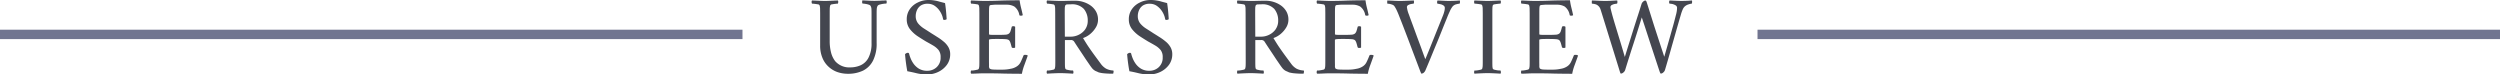
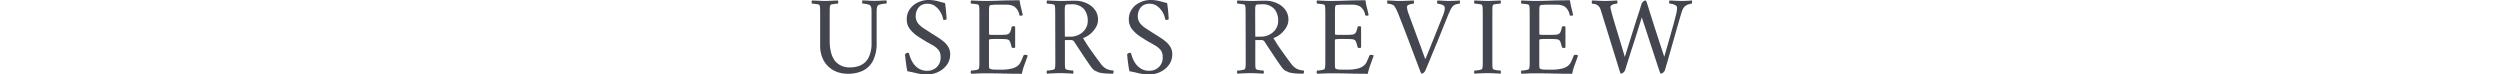
<svg xmlns="http://www.w3.org/2000/svg" id="review_t.svg" width="266" height="7.91" viewBox="0 0 266 7.91">
  <defs>
    <style>
      .cls-1 {
        fill: #717590;
      }

      .cls-2 {
        fill: #44464f;
        fill-rule: evenodd;
      }
    </style>
  </defs>
-   <rect id="長方形_5" data-name="長方形 5" class="cls-1" x="187" y="3.16" width="79" height="1" />
  <path id="Users_Review" data-name="Users Review" class="cls-2" d="M554.1,2903.92l-0.7-.03a0.221,0.221,0,0,0-.042.17,0.32,0.32,0,0,0,.042.17,1.51,1.51,0,0,1,.258.02c0.124,0.01.244,0.03,0.36,0.05a0.2,0.2,0,0,1,.186.11,1.293,1.293,0,0,1,.054.38c0,0.15.006,0.32,0.006,0.49v3.42a3.291,3.291,0,0,0,.228,1.26,2.563,2.563,0,0,0,.636.95,2.7,2.7,0,0,0,.924.58,3.4,3.4,0,0,0,1.164.2,3.673,3.673,0,0,0,1.6-.33,2.4,2.4,0,0,0,1.074-1.07,4.015,4.015,0,0,0,.384-1.89v-3.15c0-.23.006-0.39,0.018-0.51a0.7,0.7,0,0,1,.1-0.3,0.449,0.449,0,0,1,.24-0.12,2.572,2.572,0,0,1,.4-0.08,1.772,1.772,0,0,1,.276-0.02,0.357,0.357,0,0,0,.036-0.2,0.452,0.452,0,0,0-.036-0.14c-0.176.01-.326,0.02-0.45,0.02s-0.244.02-.36,0.02-0.266.01-.45,0.01c-0.256,0-.478-0.01-0.666-0.02s-0.4-.02-0.63-0.03a0.99,0.99,0,0,0-.018.16,0.262,0.262,0,0,0,.042.18,1.93,1.93,0,0,1,.282.03,1.986,1.986,0,0,1,.354.08,0.411,0.411,0,0,1,.2.11,0.687,0.687,0,0,1,.108.33c0.008,0.12.012,0.28,0.012,0.49v3.17a3.244,3.244,0,0,1-.33,1.56,1.765,1.765,0,0,1-.822.79,2.709,2.709,0,0,1-1.116.23,1.983,1.983,0,0,1-1.608-.67,2.56,2.56,0,0,1-.426-0.89,4.81,4.81,0,0,1-.15-1.27v-2.9c0-.17,0-0.34.006-0.49a1.293,1.293,0,0,1,.054-0.38,0.225,0.225,0,0,1,.192-0.11c0.112-.02.23-0.04,0.354-0.05a1.51,1.51,0,0,1,.258-0.02,0.32,0.32,0,0,0,.042-0.17,0.221,0.221,0,0,0-.042-0.17l-0.69.03c-0.22.01-.446,0.02-0.678,0.02S554.326,2903.93,554.1,2903.92Zm10.566,0.18a2.107,2.107,0,0,0-.858.71,1.827,1.827,0,0,0-.33,1.09,1.66,1.66,0,0,0,.324,1.02,3.582,3.582,0,0,0,.8.75c0.316,0.21.622,0.4,0.918,0.58,0.272,0.15.526,0.29,0.762,0.43a2.165,2.165,0,0,1,.576.48,1.189,1.189,0,0,1,.222.77,1.357,1.357,0,0,1-.42,1.06,1.435,1.435,0,0,1-.984.38,1.7,1.7,0,0,1-.882-0.21,1.958,1.958,0,0,1-.576-0.52,2.781,2.781,0,0,1-.336-0.61,3.538,3.538,0,0,1-.15-0.46,0.127,0.127,0,0,0-.132-0.11,0.314,0.314,0,0,0-.162.04,0.642,0.642,0,0,0-.138.1c0,0.05.01,0.18,0.03,0.38s0.048,0.43.084,0.69,0.078,0.51.126,0.75q0.432,0.075.978,0.21a4.706,4.706,0,0,0,1.134.13,2.679,2.679,0,0,0,1.182-.27,2.425,2.425,0,0,0,.912-0.75,1.871,1.871,0,0,0,.354-1.12,1.5,1.5,0,0,0-.2-0.78,2.154,2.154,0,0,0-.528-0.6,5.439,5.439,0,0,0-.672-0.48c-0.232-.15-0.444-0.28-0.636-0.4-0.256-.17-0.51-0.33-0.762-0.49a2.628,2.628,0,0,1-.624-0.55,1.229,1.229,0,0,1-.246-0.78,1.555,1.555,0,0,1,.12-0.59,1.19,1.19,0,0,1,.4-0.51,1.29,1.29,0,0,1,.756-0.2,1.34,1.34,0,0,1,.666.17,2.017,2.017,0,0,1,.5.44,2.432,2.432,0,0,1,.33.55,1.942,1.942,0,0,1,.144.51,0.188,0.188,0,0,0,.132.05,0.55,0.55,0,0,0,.156-0.03q0.1-.03.084-0.09c-0.008-.16-0.026-0.41-0.054-0.73s-0.066-.64-0.114-0.94c-0.256-.07-0.47-0.12-0.642-0.17a3.217,3.217,0,0,0-.5-0.11,3.467,3.467,0,0,0-.618-0.05A2.539,2.539,0,0,0,564.664,2904.1Zm6.372-.18-0.708-.03a0.221,0.221,0,0,0-.042.17,0.32,0.32,0,0,0,.042.17,1.6,1.6,0,0,1,.264.02c0.128,0.01.25,0.03,0.366,0.05a0.2,0.2,0,0,1,.186.11,1.293,1.293,0,0,1,.054.38c0,0.15.006,0.32,0.006,0.49v5.01c0,0.17,0,.34-0.006.49a1.273,1.273,0,0,1-.054.37,0.236,0.236,0,0,1-.186.11c-0.116.03-.238,0.05-0.366,0.07s-0.216.01-.264,0.01a0.351,0.351,0,0,0-.042.17,0.221,0.221,0,0,0,.042.17c0.232,0,.456-0.01.672-0.02s0.46-.02.732-0.02q1.176,0,2.112.03c0.624,0.01,1.252.02,1.884,0.02a5.125,5.125,0,0,1,.258-0.92q0.2-.54.366-1.02a0.408,0.408,0,0,0-.288-0.07,0.152,0.152,0,0,0-.168.07q-0.144.375-.3,0.69a1.123,1.123,0,0,1-.432.48,1.677,1.677,0,0,1-.648.24,3.832,3.832,0,0,1-.828.09h-0.564c-0.248,0-.43-0.01-0.546-0.02a0.658,0.658,0,0,1-.294-0.1,0.54,0.54,0,0,1-.054-0.3c0-.18-0.006-0.32-0.006-0.43v-2.31c0-.04.048-0.06,0.144-0.08a3.22,3.22,0,0,1,.342-0.02c0.132,0,.25-0.01.354-0.01,0.152,0,.314.01,0.486,0.01s0.33,0.01.474,0.02a0.723,0.723,0,0,1,.276.07,0.273,0.273,0,0,1,.1.09,0.846,0.846,0,0,1,.1.2c0.036,0.1.082,0.27,0.138,0.49a0.167,0.167,0,0,0,.18.08,0.3,0.3,0,0,0,.192-0.04v-2.21a0.283,0.283,0,0,0-.2-0.06c-0.1,0-.16.03-0.168,0.08-0.048.19-.092,0.35-0.132,0.46a0.564,0.564,0,0,1-.168.25,0.673,0.673,0,0,1-.342.11c-0.156.01-.374,0.02-0.654,0.02h-0.612c-0.128,0-.244,0-0.348-0.01s-0.156-.03-0.156-0.06v-2.32q0-.195.006-0.39a1.219,1.219,0,0,1,.042-0.31,0.248,0.248,0,0,1,.192-0.09l0.36-.03H574.1a1.641,1.641,0,0,1,.816.19,1.4,1.4,0,0,1,.54.9c0.008,0.05.064,0.08,0.168,0.08a0.283,0.283,0,0,0,.2-0.06c-0.056-.26-0.116-0.52-0.18-0.77a6.863,6.863,0,0,1-.156-0.81q-0.948,0-1.944.03c-0.664.03-1.272,0.04-1.824,0.04C571.5,2903.94,571.268,2903.93,571.036,2903.92Zm9.5,0.01c-0.268.01-.518,0.01-0.75,0.01s-0.45-.01-0.678-0.02l-0.7-.03a0.221,0.221,0,0,0-.042.17,0.32,0.32,0,0,0,.042.17,1.51,1.51,0,0,1,.258.02c0.124,0.01.244,0.03,0.36,0.05a0.2,0.2,0,0,1,.186.11,1.293,1.293,0,0,1,.054.38c0,0.15.006,0.32,0.006,0.49l0.012,5.01c0,0.17,0,.34-0.006.49a1.273,1.273,0,0,1-.054.37,0.236,0.236,0,0,1-.186.11c-0.116.03-.238,0.05-0.366,0.07s-0.216.01-.264,0.01a0.351,0.351,0,0,0-.042.17,0.221,0.221,0,0,0,.042.17c0.24-.02.476-0.03,0.708-0.04s0.46-.02.684-0.02,0.458,0.01.678,0.02,0.45,0.02.69,0.04a0.221,0.221,0,0,0,.042-0.17,0.351,0.351,0,0,0-.042-0.17c-0.048,0-.136,0-0.264-0.01a3.483,3.483,0,0,1-.36-0.07,0.281,0.281,0,0,1-.192-0.11,1.2,1.2,0,0,1-.042-0.3q-0.006-.2-0.006-0.42v-2.33h0.612a0.4,0.4,0,0,1,.36.15c0.184,0.29.376,0.58,0.576,0.88s0.388,0.58.564,0.85,0.328,0.48.456,0.67,0.216,0.31.264,0.37a1.2,1.2,0,0,0,.42.37q0.216,0.09.336,0.15a3.184,3.184,0,0,0,.57.1,8.946,8.946,0,0,0,.978.04,1.066,1.066,0,0,0,.036-0.16,0.214,0.214,0,0,0-.024-0.18,1.81,1.81,0,0,1-.774-0.2,1.84,1.84,0,0,1-.546-0.5c-0.256-.35-0.488-0.66-0.7-0.95s-0.408-.57-0.6-0.85-0.392-.61-0.6-0.95a2.433,2.433,0,0,0,.762-0.43,2.7,2.7,0,0,0,.6-0.7,1.587,1.587,0,0,0,.234-0.82,1.75,1.75,0,0,0-.216-0.88,2,2,0,0,0-.57-0.63,2.734,2.734,0,0,0-.774-0.38,2.65,2.65,0,0,0-.816-0.13C581.108,2903.92,580.8,2903.92,580.534,2903.93Zm1.938,3.02a1.814,1.814,0,0,1-.678.58,1.9,1.9,0,0,1-.87.21H580.3l-0.012-2.44c0-.18,0-0.35.006-0.53a1.008,1.008,0,0,1,.054-0.36,0.279,0.279,0,0,1,.258-0.1c0.148-.01.258-0.01,0.33-0.01a1.715,1.715,0,0,1,1.386.49,1.9,1.9,0,0,1,.414,1.26A1.545,1.545,0,0,1,582.472,2906.95Zm5.82-2.85a2.107,2.107,0,0,0-.858.71,1.827,1.827,0,0,0-.33,1.09,1.66,1.66,0,0,0,.324,1.02,3.582,3.582,0,0,0,.8.75c0.316,0.21.622,0.4,0.918,0.58,0.272,0.15.526,0.29,0.762,0.43a2.165,2.165,0,0,1,.576.48,1.189,1.189,0,0,1,.222.77,1.357,1.357,0,0,1-.42,1.06,1.435,1.435,0,0,1-.984.38,1.7,1.7,0,0,1-.882-0.21,1.958,1.958,0,0,1-.576-0.52,2.781,2.781,0,0,1-.336-0.61,3.538,3.538,0,0,1-.15-0.46,0.127,0.127,0,0,0-.132-0.11,0.314,0.314,0,0,0-.162.04,0.642,0.642,0,0,0-.138.1c0,0.05.01,0.18,0.03,0.38s0.048,0.43.084,0.69,0.078,0.51.126,0.75q0.432,0.075.978,0.21a4.706,4.706,0,0,0,1.134.13,2.679,2.679,0,0,0,1.182-.27,2.425,2.425,0,0,0,.912-0.75,1.871,1.871,0,0,0,.354-1.12,1.5,1.5,0,0,0-.2-0.78,2.154,2.154,0,0,0-.528-0.6,5.439,5.439,0,0,0-.672-0.48c-0.232-.15-0.444-0.28-0.636-0.4-0.256-.17-0.51-0.33-0.762-0.49a2.628,2.628,0,0,1-.624-0.55,1.229,1.229,0,0,1-.246-0.78,1.555,1.555,0,0,1,.12-0.59,1.19,1.19,0,0,1,.4-0.51,1.29,1.29,0,0,1,.756-0.2,1.34,1.34,0,0,1,.666.17,2.017,2.017,0,0,1,.5.44,2.432,2.432,0,0,1,.33.55,1.942,1.942,0,0,1,.144.51,0.188,0.188,0,0,0,.132.05,0.55,0.55,0,0,0,.156-0.03q0.1-.03.084-0.09c-0.008-.16-0.026-0.41-0.054-0.73s-0.066-.64-0.114-0.94c-0.256-.07-0.47-0.12-0.642-0.17a3.217,3.217,0,0,0-.5-0.11,3.467,3.467,0,0,0-.618-0.05A2.539,2.539,0,0,0,588.292,2904.1Zm12.5-.17c-0.268.01-.518,0.01-0.75,0.01s-0.45-.01-0.678-0.02l-0.7-.03a0.221,0.221,0,0,0-.042.17,0.32,0.32,0,0,0,.042.17,1.51,1.51,0,0,1,.258.02c0.124,0.01.244,0.03,0.36,0.05a0.2,0.2,0,0,1,.186.11,1.293,1.293,0,0,1,.054.38c0,0.15.006,0.32,0.006,0.49l0.012,5.01c0,0.17,0,.34-0.006.49a1.273,1.273,0,0,1-.054.37,0.236,0.236,0,0,1-.186.11c-0.116.03-.238,0.05-0.366,0.07s-0.216.01-.264,0.01a0.351,0.351,0,0,0-.042.17,0.221,0.221,0,0,0,.042.17c0.24-.02.476-0.03,0.708-0.04s0.46-.02.684-0.02,0.458,0.01.678,0.02,0.45,0.02.69,0.04a0.221,0.221,0,0,0,.042-0.17,0.351,0.351,0,0,0-.042-0.17c-0.048,0-.136,0-0.264-0.01a3.483,3.483,0,0,1-.36-0.07,0.281,0.281,0,0,1-.192-0.11,1.2,1.2,0,0,1-.042-0.3q-0.006-.2-0.006-0.42v-2.33h0.612a0.4,0.4,0,0,1,.36.15c0.184,0.29.376,0.58,0.576,0.88s0.388,0.58.564,0.85,0.328,0.48.456,0.67,0.216,0.31.264,0.37a1.2,1.2,0,0,0,.42.37q0.216,0.09.336,0.15a3.184,3.184,0,0,0,.57.1,8.946,8.946,0,0,0,.978.04,1.066,1.066,0,0,0,.036-0.16,0.214,0.214,0,0,0-.024-0.18,1.81,1.81,0,0,1-.774-0.2,1.84,1.84,0,0,1-.546-0.5c-0.256-.35-0.488-0.66-0.7-0.95s-0.408-.57-0.6-0.85-0.392-.61-0.6-0.95a2.433,2.433,0,0,0,.762-0.43,2.7,2.7,0,0,0,.6-0.7,1.587,1.587,0,0,0,.234-0.82,1.75,1.75,0,0,0-.216-0.88,2,2,0,0,0-.57-0.63,2.734,2.734,0,0,0-.774-0.38,2.65,2.65,0,0,0-.816-0.13C601.364,2903.92,601.058,2903.92,600.79,2903.93Zm1.938,3.02a1.814,1.814,0,0,1-.678.58,1.9,1.9,0,0,1-.87.21h-0.624l-0.012-2.44c0-.18,0-0.35.006-0.53a1.008,1.008,0,0,1,.054-0.36,0.279,0.279,0,0,1,.258-0.1c0.148-.01.258-0.01,0.33-0.01a1.715,1.715,0,0,1,1.386.49,1.9,1.9,0,0,1,.414,1.26A1.545,1.545,0,0,1,602.728,2906.95Zm5.112-3.03-0.708-.03a0.221,0.221,0,0,0-.042.17,0.32,0.32,0,0,0,.042.17,1.6,1.6,0,0,1,.264.02c0.128,0.01.25,0.03,0.366,0.05a0.2,0.2,0,0,1,.186.11,1.293,1.293,0,0,1,.054.38c0,0.15.006,0.32,0.006,0.49v5.01c0,0.17,0,.34-0.006.49a1.273,1.273,0,0,1-.054.37,0.236,0.236,0,0,1-.186.11c-0.116.03-.238,0.05-0.366,0.07s-0.216.01-.264,0.01a0.351,0.351,0,0,0-.042.17,0.221,0.221,0,0,0,.042.17c0.232,0,.456-0.01.672-0.02s0.46-.02.732-0.02q1.176,0,2.112.03c0.624,0.01,1.252.02,1.884,0.02a5.125,5.125,0,0,1,.258-0.92q0.2-.54.366-1.02a0.408,0.408,0,0,0-.288-0.07,0.152,0.152,0,0,0-.168.07q-0.144.375-.3,0.69a1.123,1.123,0,0,1-.432.48,1.677,1.677,0,0,1-.648.24,3.832,3.832,0,0,1-.828.09h-0.564c-0.248,0-.43-0.01-0.546-0.02a0.658,0.658,0,0,1-.294-0.1,0.54,0.54,0,0,1-.054-0.3c0-.18-0.006-0.32-0.006-0.43v-2.31c0-.04.048-0.06,0.144-0.08a3.22,3.22,0,0,1,.342-0.02c0.132,0,.25-0.01.354-0.01,0.152,0,.314.01,0.486,0.01s0.33,0.01.474,0.02a0.723,0.723,0,0,1,.276.07,0.273,0.273,0,0,1,.1.09,0.846,0.846,0,0,1,.1.2c0.036,0.1.082,0.27,0.138,0.49a0.167,0.167,0,0,0,.18.08,0.3,0.3,0,0,0,.192-0.04v-2.21a0.283,0.283,0,0,0-.2-0.06c-0.1,0-.16.03-0.168,0.08-0.048.19-.092,0.35-0.132,0.46a0.564,0.564,0,0,1-.168.25,0.673,0.673,0,0,1-.342.11c-0.156.01-.374,0.02-0.654,0.02h-0.612c-0.128,0-.244,0-0.348-0.01s-0.156-.03-0.156-0.06v-2.32q0-.195.006-0.39a1.219,1.219,0,0,1,.042-0.31,0.248,0.248,0,0,1,.192-0.09l0.36-.03H610.9a1.641,1.641,0,0,1,.816.19,1.4,1.4,0,0,1,.54.9c0.008,0.05.064,0.08,0.168,0.08a0.283,0.283,0,0,0,.2-0.06c-0.056-.26-0.116-0.52-0.18-0.77a6.863,6.863,0,0,1-.156-0.81q-0.948,0-1.944.03c-0.664.03-1.272,0.04-1.824,0.04C608.3,2903.94,608.072,2903.93,607.84,2903.92Zm7.446,0q-0.27-.015-0.678-0.03a0.619,0.619,0,0,0-.012.18,0.44,0.44,0,0,0,.012.16c0.048,0,.122.01,0.222,0.02a1.88,1.88,0,0,1,.306.09,0.44,0.44,0,0,1,.216.15,3.075,3.075,0,0,1,.282.51c0.084,0.18.17,0.39,0.258,0.62,0.3,0.75.562,1.44,0.8,2.06s0.468,1.24.7,1.85,0.474,1.25.738,1.95a0.391,0.391,0,0,1,.048.11,0.093,0.093,0,0,0,.06.08,0.375,0.375,0,0,0,.234-0.09,0.7,0.7,0,0,0,.21-0.31c0.232-.54.44-1.04,0.624-1.49s0.362-.88.534-1.29,0.348-.85.528-1.3,0.378-.94.594-1.47c0.088-.23.19-0.46,0.306-0.71a2.294,2.294,0,0,1,.282-0.48,0.758,0.758,0,0,1,.414-0.24,2.005,2.005,0,0,1,.33-0.06,0.209,0.209,0,0,0,.036-0.15,0.418,0.418,0,0,0-.012-0.19q-0.228.015-.384,0.03c-0.1,0-.21.01-0.318,0.01s-0.254.01-.438,0.01c-0.216,0-.42-0.01-0.612-0.02l-0.612-.03a0.279,0.279,0,0,0-.048.19,0.182,0.182,0,0,0,.048.16,1.2,1.2,0,0,1,.258.04,0.887,0.887,0,0,1,.348.13,0.31,0.31,0,0,1,.162.29,1.543,1.543,0,0,1-.06.38,3.187,3.187,0,0,1-.144.43c-0.144.36-.3,0.75-0.462,1.15s-0.326.81-.486,1.21-0.306.76-.438,1.09-0.242.59-.33,0.81-0.14.33-.156,0.36c-0.008-.01-0.046-0.12-0.114-0.3s-0.156-.43-0.264-0.73-0.228-.62-0.36-0.97-0.262-.71-0.39-1.06-0.246-.67-0.354-0.96-0.194-.53-0.258-0.71a3.071,3.071,0,0,1-.216-0.79,0.25,0.25,0,0,1,.156-0.24,0.974,0.974,0,0,1,.33-0.11,1.792,1.792,0,0,1,.222-0.03,0.184,0.184,0,0,0,.042-0.15,0.456,0.456,0,0,0-.018-0.19l-0.708.03c-0.24.01-.488,0.02-0.744,0.02C615.692,2903.94,615.466,2903.93,615.286,2903.92Zm9.306,0-0.708-.03a0.221,0.221,0,0,0-.042.17,0.32,0.32,0,0,0,.042.17,1.6,1.6,0,0,1,.264.02c0.128,0.01.25,0.03,0.366,0.05a0.2,0.2,0,0,1,.186.11,1.293,1.293,0,0,1,.054.38c0,0.15.006,0.32,0.006,0.49v5.01c0,0.17,0,.34-0.006.49a1.273,1.273,0,0,1-.054.37,0.236,0.236,0,0,1-.186.11c-0.116.03-.238,0.05-0.366,0.07s-0.216.01-.264,0.01a0.351,0.351,0,0,0-.042.17,0.221,0.221,0,0,0,.042.17c0.24-.02.476-0.03,0.708-0.04s0.46-.02.684-0.02,0.458,0.01.678,0.02,0.45,0.02.69,0.04a0.221,0.221,0,0,0,.042-0.17,0.351,0.351,0,0,0-.042-0.17c-0.048,0-.136,0-0.264-0.01a3.483,3.483,0,0,1-.36-0.07,0.281,0.281,0,0,1-.192-0.11,1.2,1.2,0,0,1-.042-0.3q-0.006-.2-0.006-0.42v-5.29q0-.225.006-0.42a1.219,1.219,0,0,1,.042-0.31,0.225,0.225,0,0,1,.192-0.11c0.112-.02.232-0.04,0.36-0.05a1.6,1.6,0,0,1,.264-0.02,0.32,0.32,0,0,0,.042-0.17,0.221,0.221,0,0,0-.042-0.17l-0.69.03c-0.22.01-.446,0.02-0.678,0.02S624.824,2903.93,624.592,2903.92Zm4.992,0-0.708-.03a0.221,0.221,0,0,0-.042.17,0.32,0.32,0,0,0,.042.17,1.6,1.6,0,0,1,.264.02c0.128,0.01.25,0.03,0.366,0.05a0.2,0.2,0,0,1,.186.11,1.293,1.293,0,0,1,.054.38c0,0.15.006,0.32,0.006,0.49v5.01c0,0.17,0,.34-0.006.49a1.273,1.273,0,0,1-.054.37,0.236,0.236,0,0,1-.186.11c-0.116.03-.238,0.05-0.366,0.07s-0.216.01-.264,0.01a0.351,0.351,0,0,0-.042.17,0.221,0.221,0,0,0,.042.17c0.232,0,.456-0.01.672-0.02s0.46-.02.732-0.02q1.176,0,2.112.03c0.624,0.01,1.252.02,1.884,0.02a5.125,5.125,0,0,1,.258-0.92q0.2-.54.366-1.02a0.408,0.408,0,0,0-.288-0.07,0.152,0.152,0,0,0-.168.07q-0.144.375-.3,0.69a1.123,1.123,0,0,1-.432.48,1.677,1.677,0,0,1-.648.24,3.832,3.832,0,0,1-.828.09h-0.564c-0.248,0-.43-0.01-0.546-0.02a0.658,0.658,0,0,1-.294-0.1,0.54,0.54,0,0,1-.054-0.3c0-.18-0.006-0.32-0.006-0.43v-2.31c0-.04.048-0.06,0.144-0.08a3.22,3.22,0,0,1,.342-0.02c0.132,0,.25-0.01.354-0.01,0.152,0,.314.01,0.486,0.01s0.33,0.01.474,0.02a0.723,0.723,0,0,1,.276.07,0.273,0.273,0,0,1,.1.09,0.846,0.846,0,0,1,.1.2c0.036,0.1.082,0.27,0.138,0.49a0.167,0.167,0,0,0,.18.08,0.3,0.3,0,0,0,.192-0.04v-2.21a0.283,0.283,0,0,0-.2-0.06c-0.1,0-.16.03-0.168,0.08-0.048.19-.092,0.35-0.132,0.46a0.564,0.564,0,0,1-.168.25,0.673,0.673,0,0,1-.342.11c-0.156.01-.374,0.02-0.654,0.02h-0.612c-0.128,0-.244,0-0.348-0.01s-0.156-.03-0.156-0.06v-2.32q0-.195.006-0.39a1.219,1.219,0,0,1,.042-0.31,0.248,0.248,0,0,1,.192-0.09l0.36-.03h1.272a1.641,1.641,0,0,1,.816.19,1.4,1.4,0,0,1,.54.9c0.008,0.05.064,0.08,0.168,0.08a0.283,0.283,0,0,0,.2-0.06c-0.056-.26-0.116-0.52-0.18-0.77a6.863,6.863,0,0,1-.156-0.81q-0.948,0-1.944.03c-0.664.03-1.272,0.04-1.824,0.04C630.044,2903.94,629.816,2903.93,629.584,2903.92Zm7.506,0q-0.306-.015-0.714-0.03a0.619,0.619,0,0,0-.012.18,0.44,0.44,0,0,0,.012.16,1.97,1.97,0,0,1,.33.05,0.75,0.75,0,0,1,.342.18,0.873,0.873,0,0,1,.24.37q0.072,0.225.18,0.57,0.36,1.155.66,2.13c0.2,0.65.4,1.28,0.594,1.91s0.406,1.31.63,2.04c0.008,0.02.022,0.06,0.042,0.11a0.1,0.1,0,0,0,.066.08,0.43,0.43,0,0,0,.264-0.12,0.564,0.564,0,0,0,.192-0.28q0.24-.78.45-1.44c0.14-.45.28-0.88,0.42-1.31s0.282-.87.426-1.33,0.3-.96.468-1.5c0.136,0.41.26,0.78,0.372,1.12s0.236,0.72.372,1.14,0.276,0.84.42,1.28,0.28,0.85.408,1.24,0.24,0.73.336,1.01c0.008,0.02.024,0.06,0.048,0.11a0.115,0.115,0,0,0,.072.08,0.407,0.407,0,0,0,.258-0.12,0.578,0.578,0,0,0,.186-0.28c0.208-.7.4-1.36,0.57-1.97s0.346-1.22.522-1.84,0.372-1.31.588-2.04a4.607,4.607,0,0,1,.2-0.57,0.949,0.949,0,0,1,.216-0.32,1.074,1.074,0,0,1,.426-0.23,1.364,1.364,0,0,1,.318-0.07,0.209,0.209,0,0,0,.036-0.15,0.418,0.418,0,0,0-.012-0.19q-0.228.015-.378,0.03c-0.1,0-.2.01-0.3,0.01s-0.242.01-.426,0.01c-0.216,0-.428-0.01-0.636-0.02l-0.636-.03a0.249,0.249,0,0,0-.048.18,0.182,0.182,0,0,0,.048.16,2.058,2.058,0,0,1,.264.03,1.163,1.163,0,0,1,.36.14,0.3,0.3,0,0,1,.168.28,2.516,2.516,0,0,1-.036.39,3.639,3.639,0,0,1-.1.43q-0.156.63-.3,1.14c-0.1.34-.19,0.68-0.282,1s-0.19.67-.294,1.03-0.22.76-.348,1.21c-0.152-.46-0.312-0.95-0.48-1.46s-0.332-1.02-.492-1.51-0.3-.94-0.432-1.36-0.234-.75-0.318-1.01-0.134-.42-0.15-0.47a0.29,0.29,0,0,0-.132-0.18,0.407,0.407,0,0,0-.228.11,0.578,0.578,0,0,0-.192.28c-0.088.28-.2,0.65-0.348,1.1s-0.3.94-.468,1.46l-0.5,1.59q-0.252.8-.456,1.47-0.24-.825-0.5-1.68c-0.176-.57-0.34-1.11-0.492-1.61s-0.272-.91-0.36-1.23c-0.056-.21-0.1-0.38-0.132-0.52a1.559,1.559,0,0,1-.048-0.25,0.25,0.25,0,0,1,.156-0.24,0.972,0.972,0,0,1,.324-0.11,1.659,1.659,0,0,1,.216-0.03,0.184,0.184,0,0,0,.042-0.15,0.456,0.456,0,0,0-.018-0.19q-0.348.015-.612,0.03c-0.176.01-.392,0.02-0.648,0.02C637.532,2903.94,637.294,2903.93,637.09,2903.92Z" transform="translate(-467 -2903.84)" />
-   <rect id="長方形_5-2" data-name="長方形 5" class="cls-1" y="3.16" width="79" height="1" />
</svg>